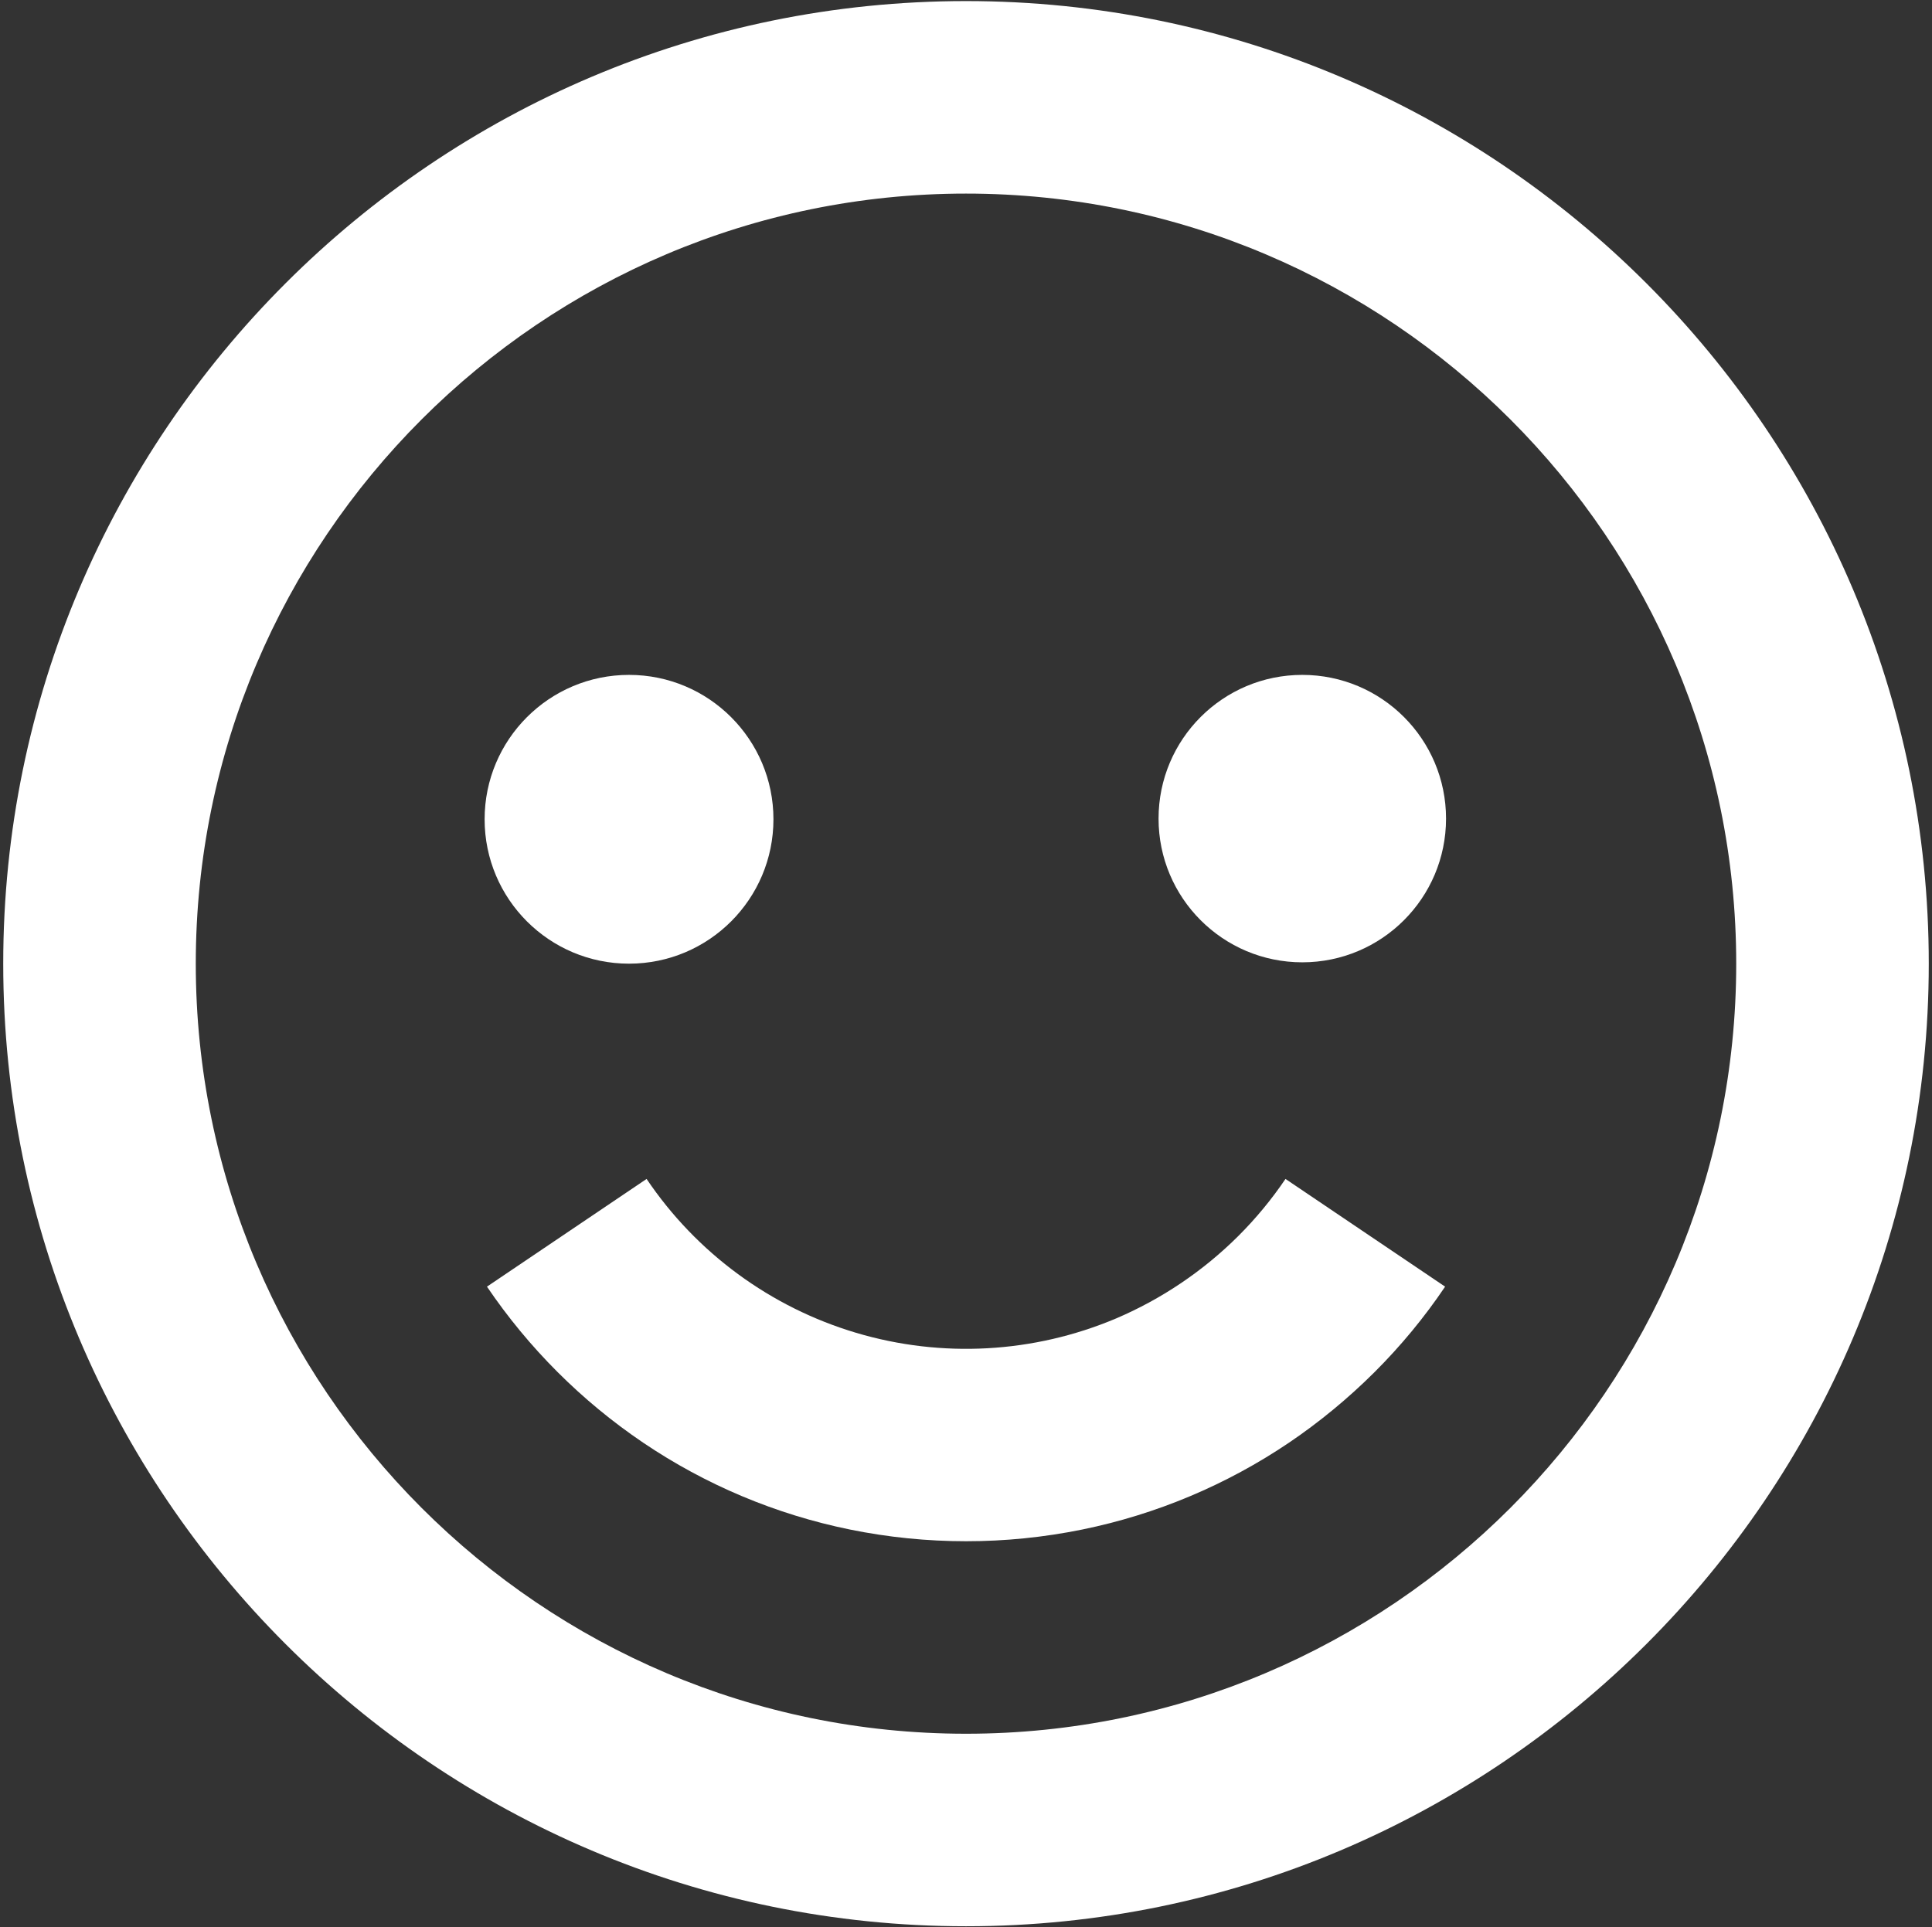
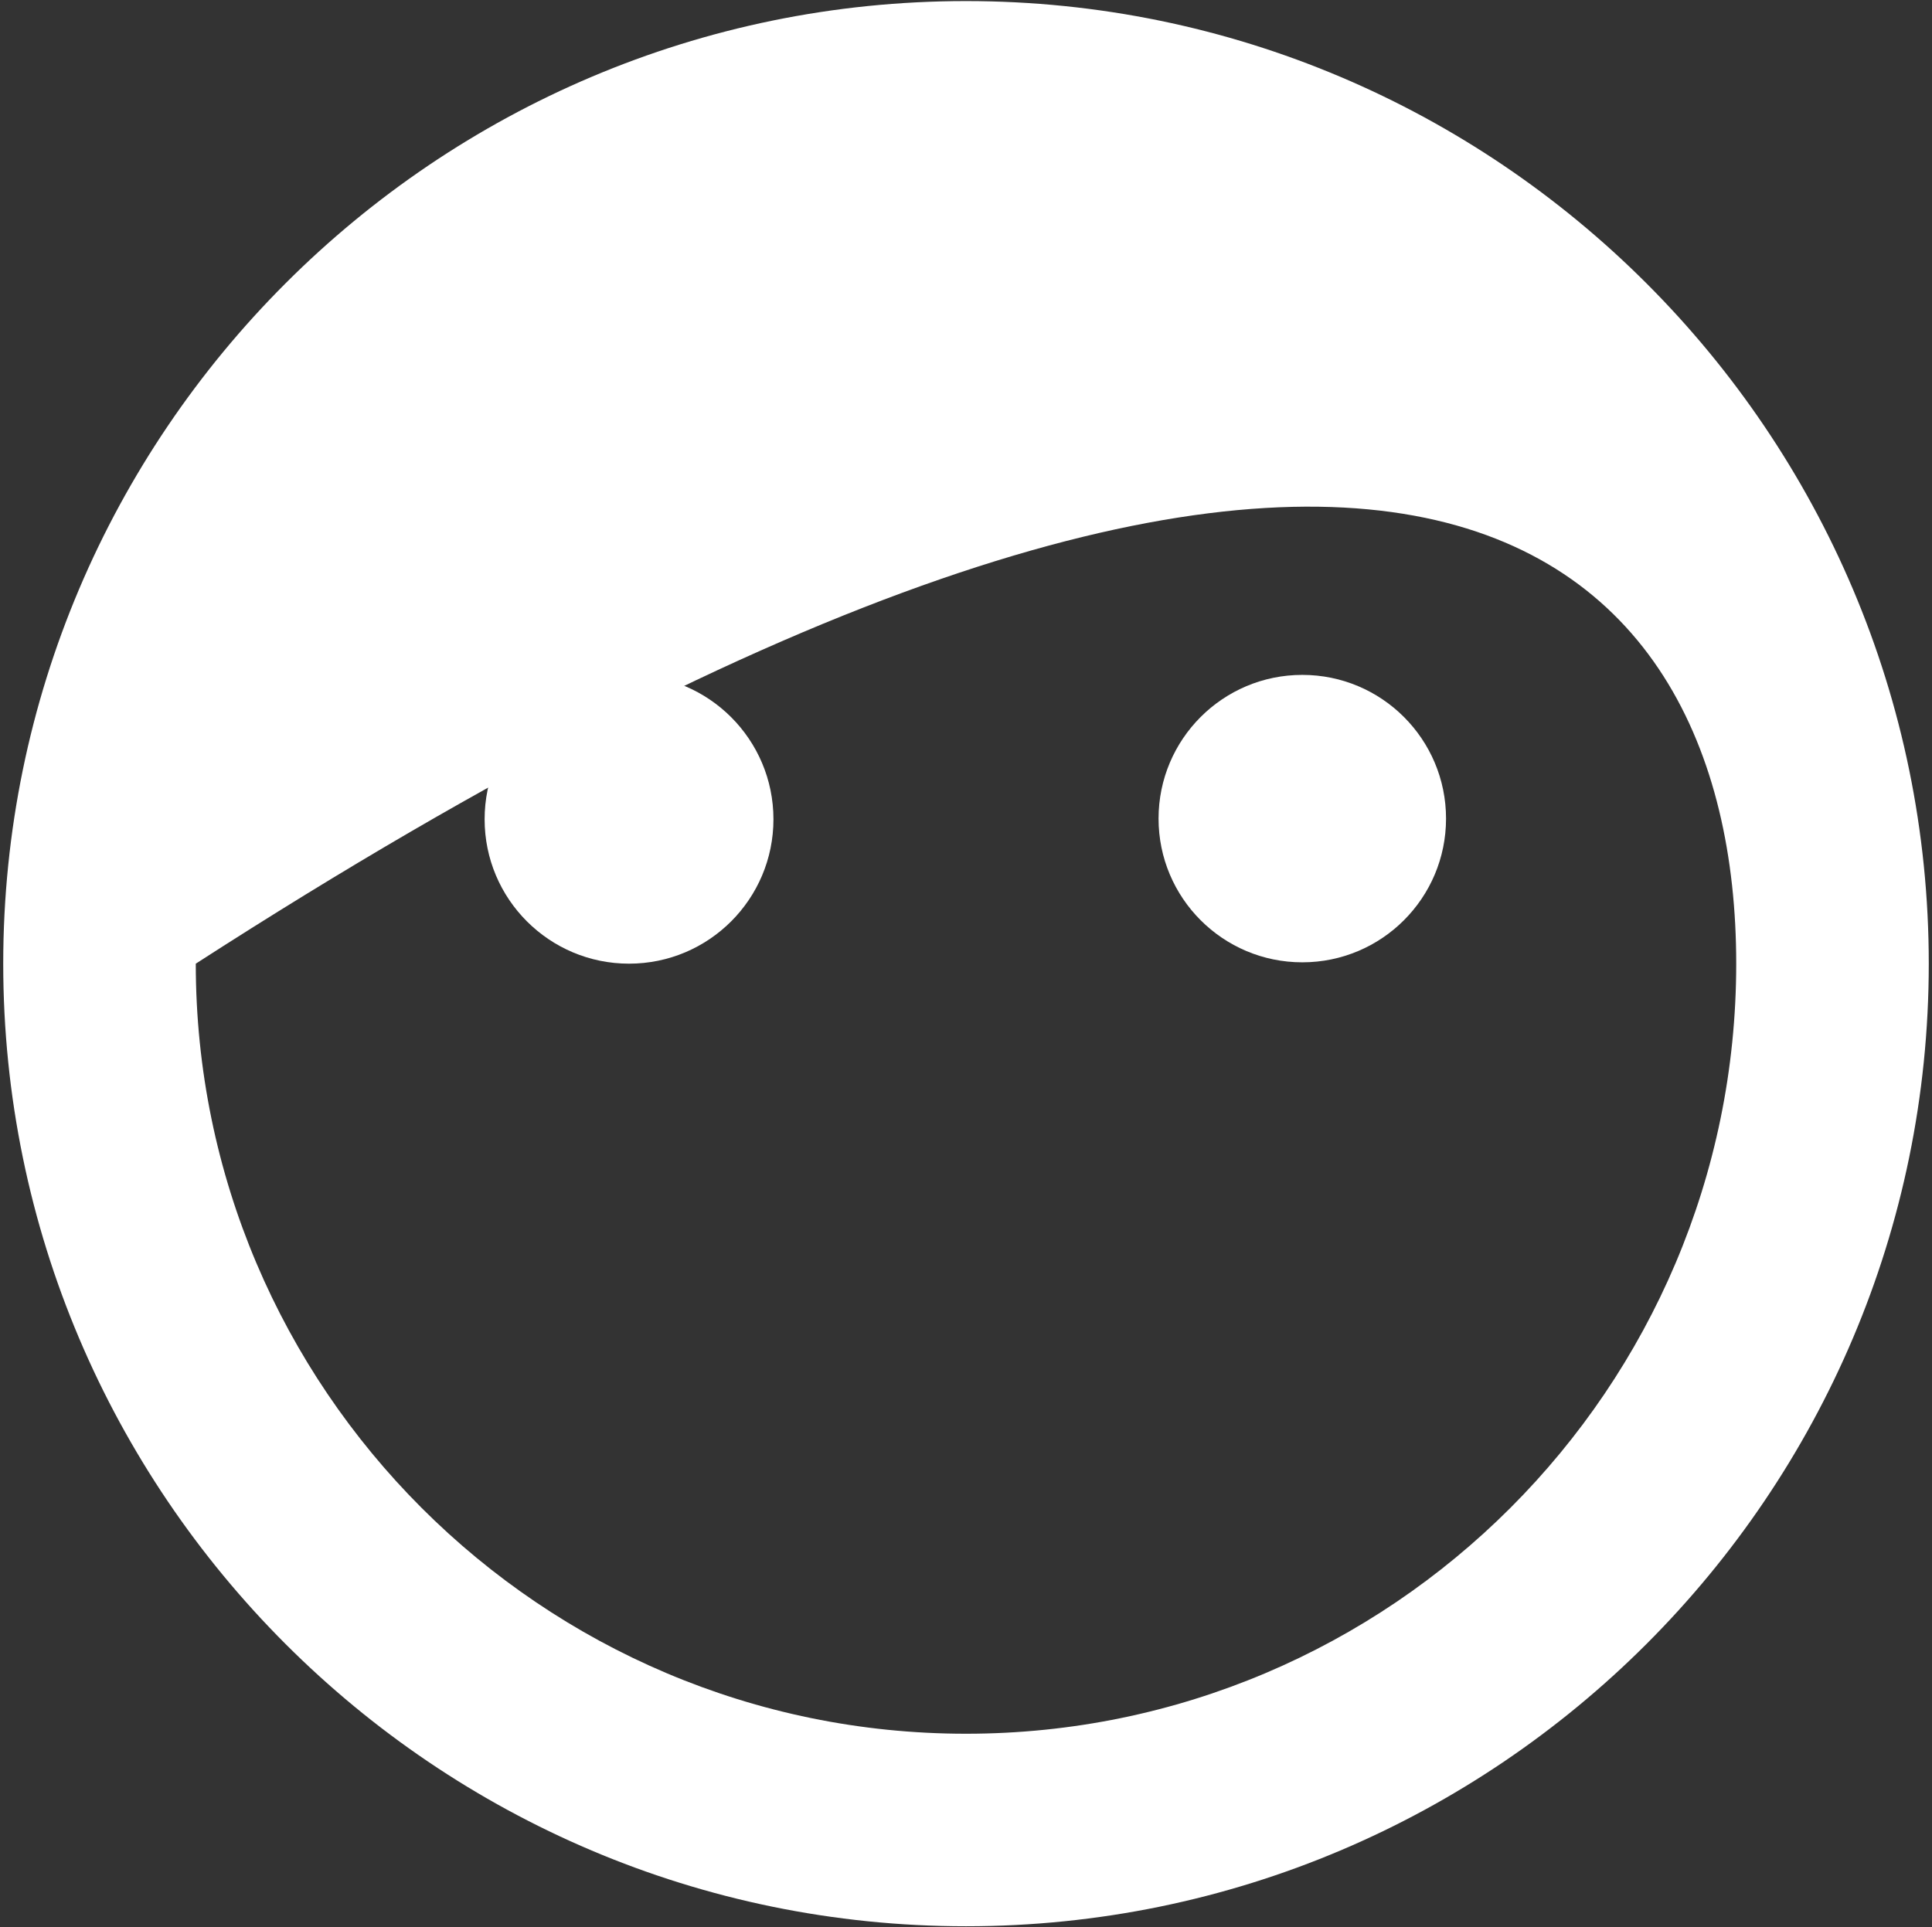
<svg xmlns="http://www.w3.org/2000/svg" width="449" height="448" viewBox="0 0 449 448" fill="none">
  <rect x="0" y="0" width="449" height="448" fill="#333333" stroke="none" />
-   <path d="M224.5 0.25C101.124 0.25 0.75 100.624 0.75 224C0.75 347.376 101.124 447.75 224.5 447.75C347.876 447.75 448.25 347.376 448.25 224C448.25 100.624 347.876 0.25 224.5 0.25ZM224.5 403C125.804 403 45.5 322.696 45.5 224C45.5 125.304 125.804 45 224.5 45C323.196 45 403.5 125.304 403.5 224C403.5 322.696 323.196 403 224.5 403Z" fill="white" />
-   <path d="M287.808 287.283C279.629 295.435 269.969 301.951 259.347 306.481C240.223 314.555 218.888 315.733 198.991 309.815C179.094 303.897 161.871 291.25 150.269 274.037L113.171 299.075C122.847 313.353 135.156 325.655 149.441 335.322C163.977 345.152 180.309 352.018 197.502 355.527C215.331 359.163 233.71 359.163 251.538 355.527C268.73 352.013 285.061 345.147 299.599 335.322C306.603 330.579 313.293 325.074 319.424 318.966C325.51 312.902 331.059 306.19 335.847 299.075L298.749 274.037C295.533 278.792 291.869 283.227 287.808 287.283Z" fill="white" />
+   <path d="M224.5 0.25C101.124 0.25 0.75 100.624 0.75 224C0.75 347.376 101.124 447.75 224.5 447.75C347.876 447.75 448.25 347.376 448.25 224C448.25 100.624 347.876 0.25 224.5 0.25ZM224.5 403C125.804 403 45.5 322.696 45.5 224C323.196 45 403.5 125.304 403.5 224C403.5 322.696 323.196 403 224.5 403Z" fill="white" />
  <path d="M146.188 224C164.724 224 179.75 208.974 179.75 190.438C179.75 171.901 164.724 156.875 146.188 156.875C127.651 156.875 112.625 171.901 112.625 190.438C112.625 208.974 127.651 224 146.188 224Z" fill="white" />
  <path d="M302.656 223.687C321.105 223.687 336.062 208.73 336.062 190.281C336.062 171.831 321.105 156.875 302.656 156.875C284.206 156.875 269.25 171.831 269.25 190.281C269.25 208.73 284.206 223.687 302.656 223.687Z" fill="white" />
</svg>